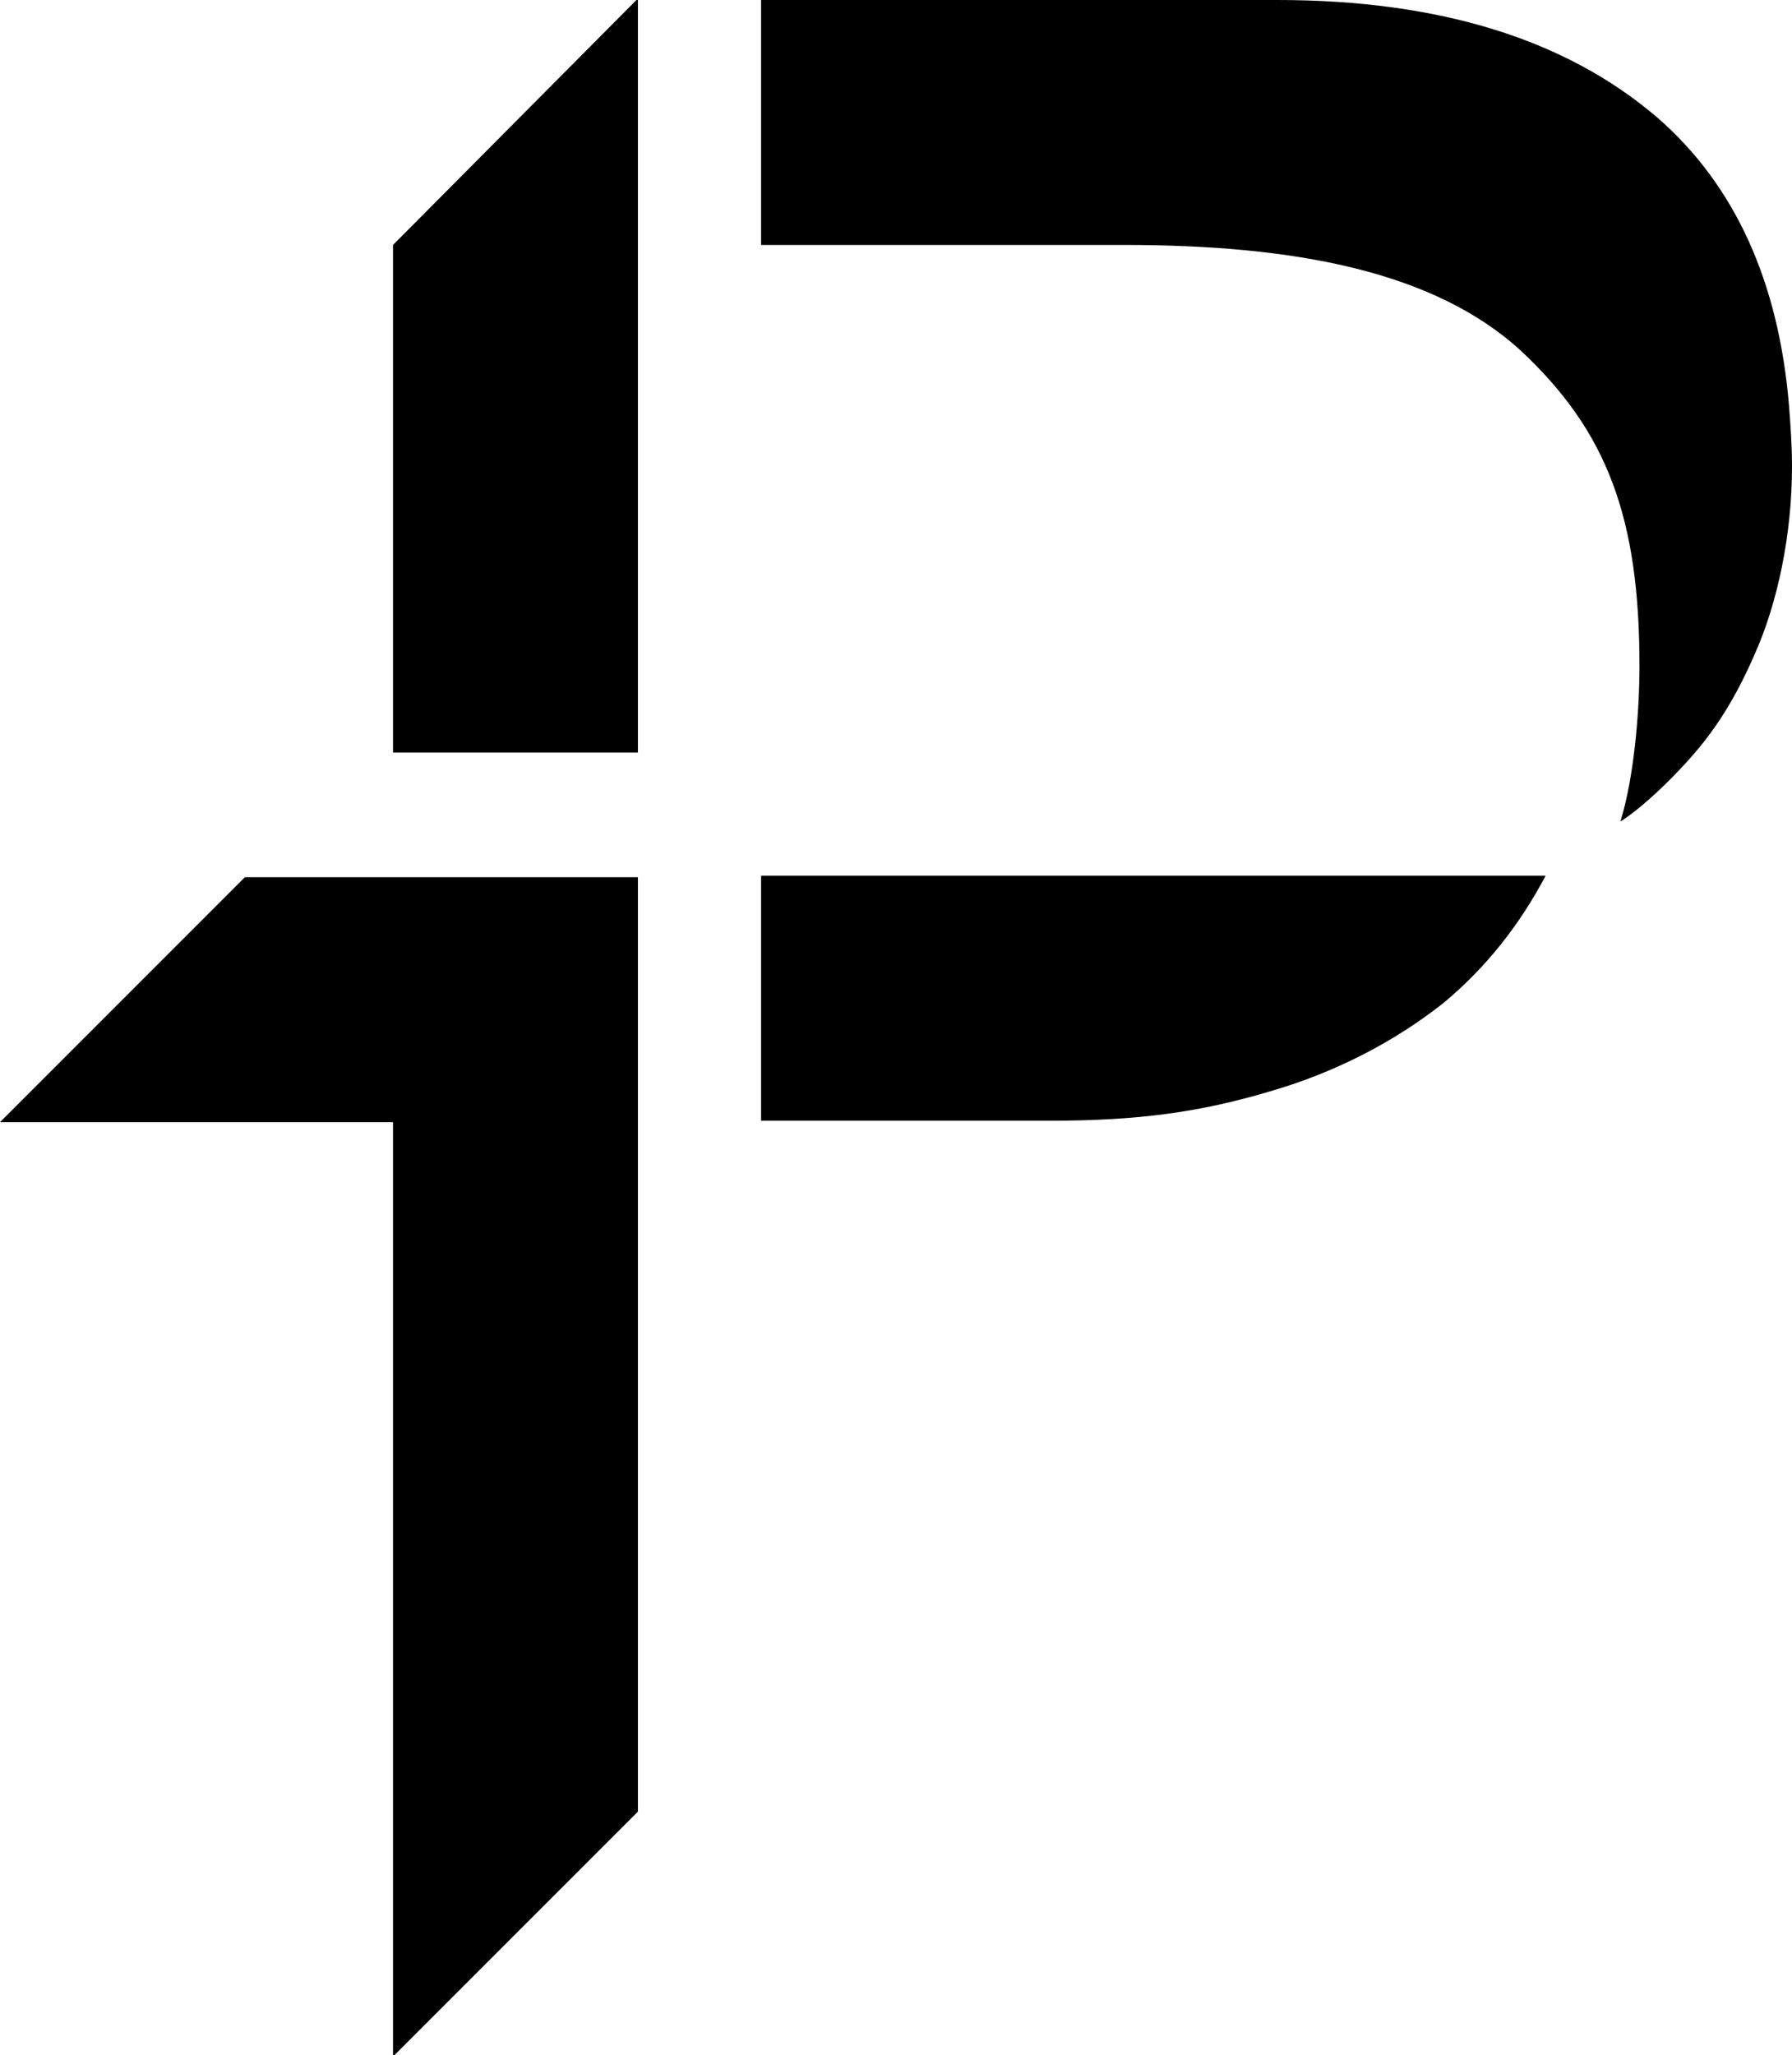
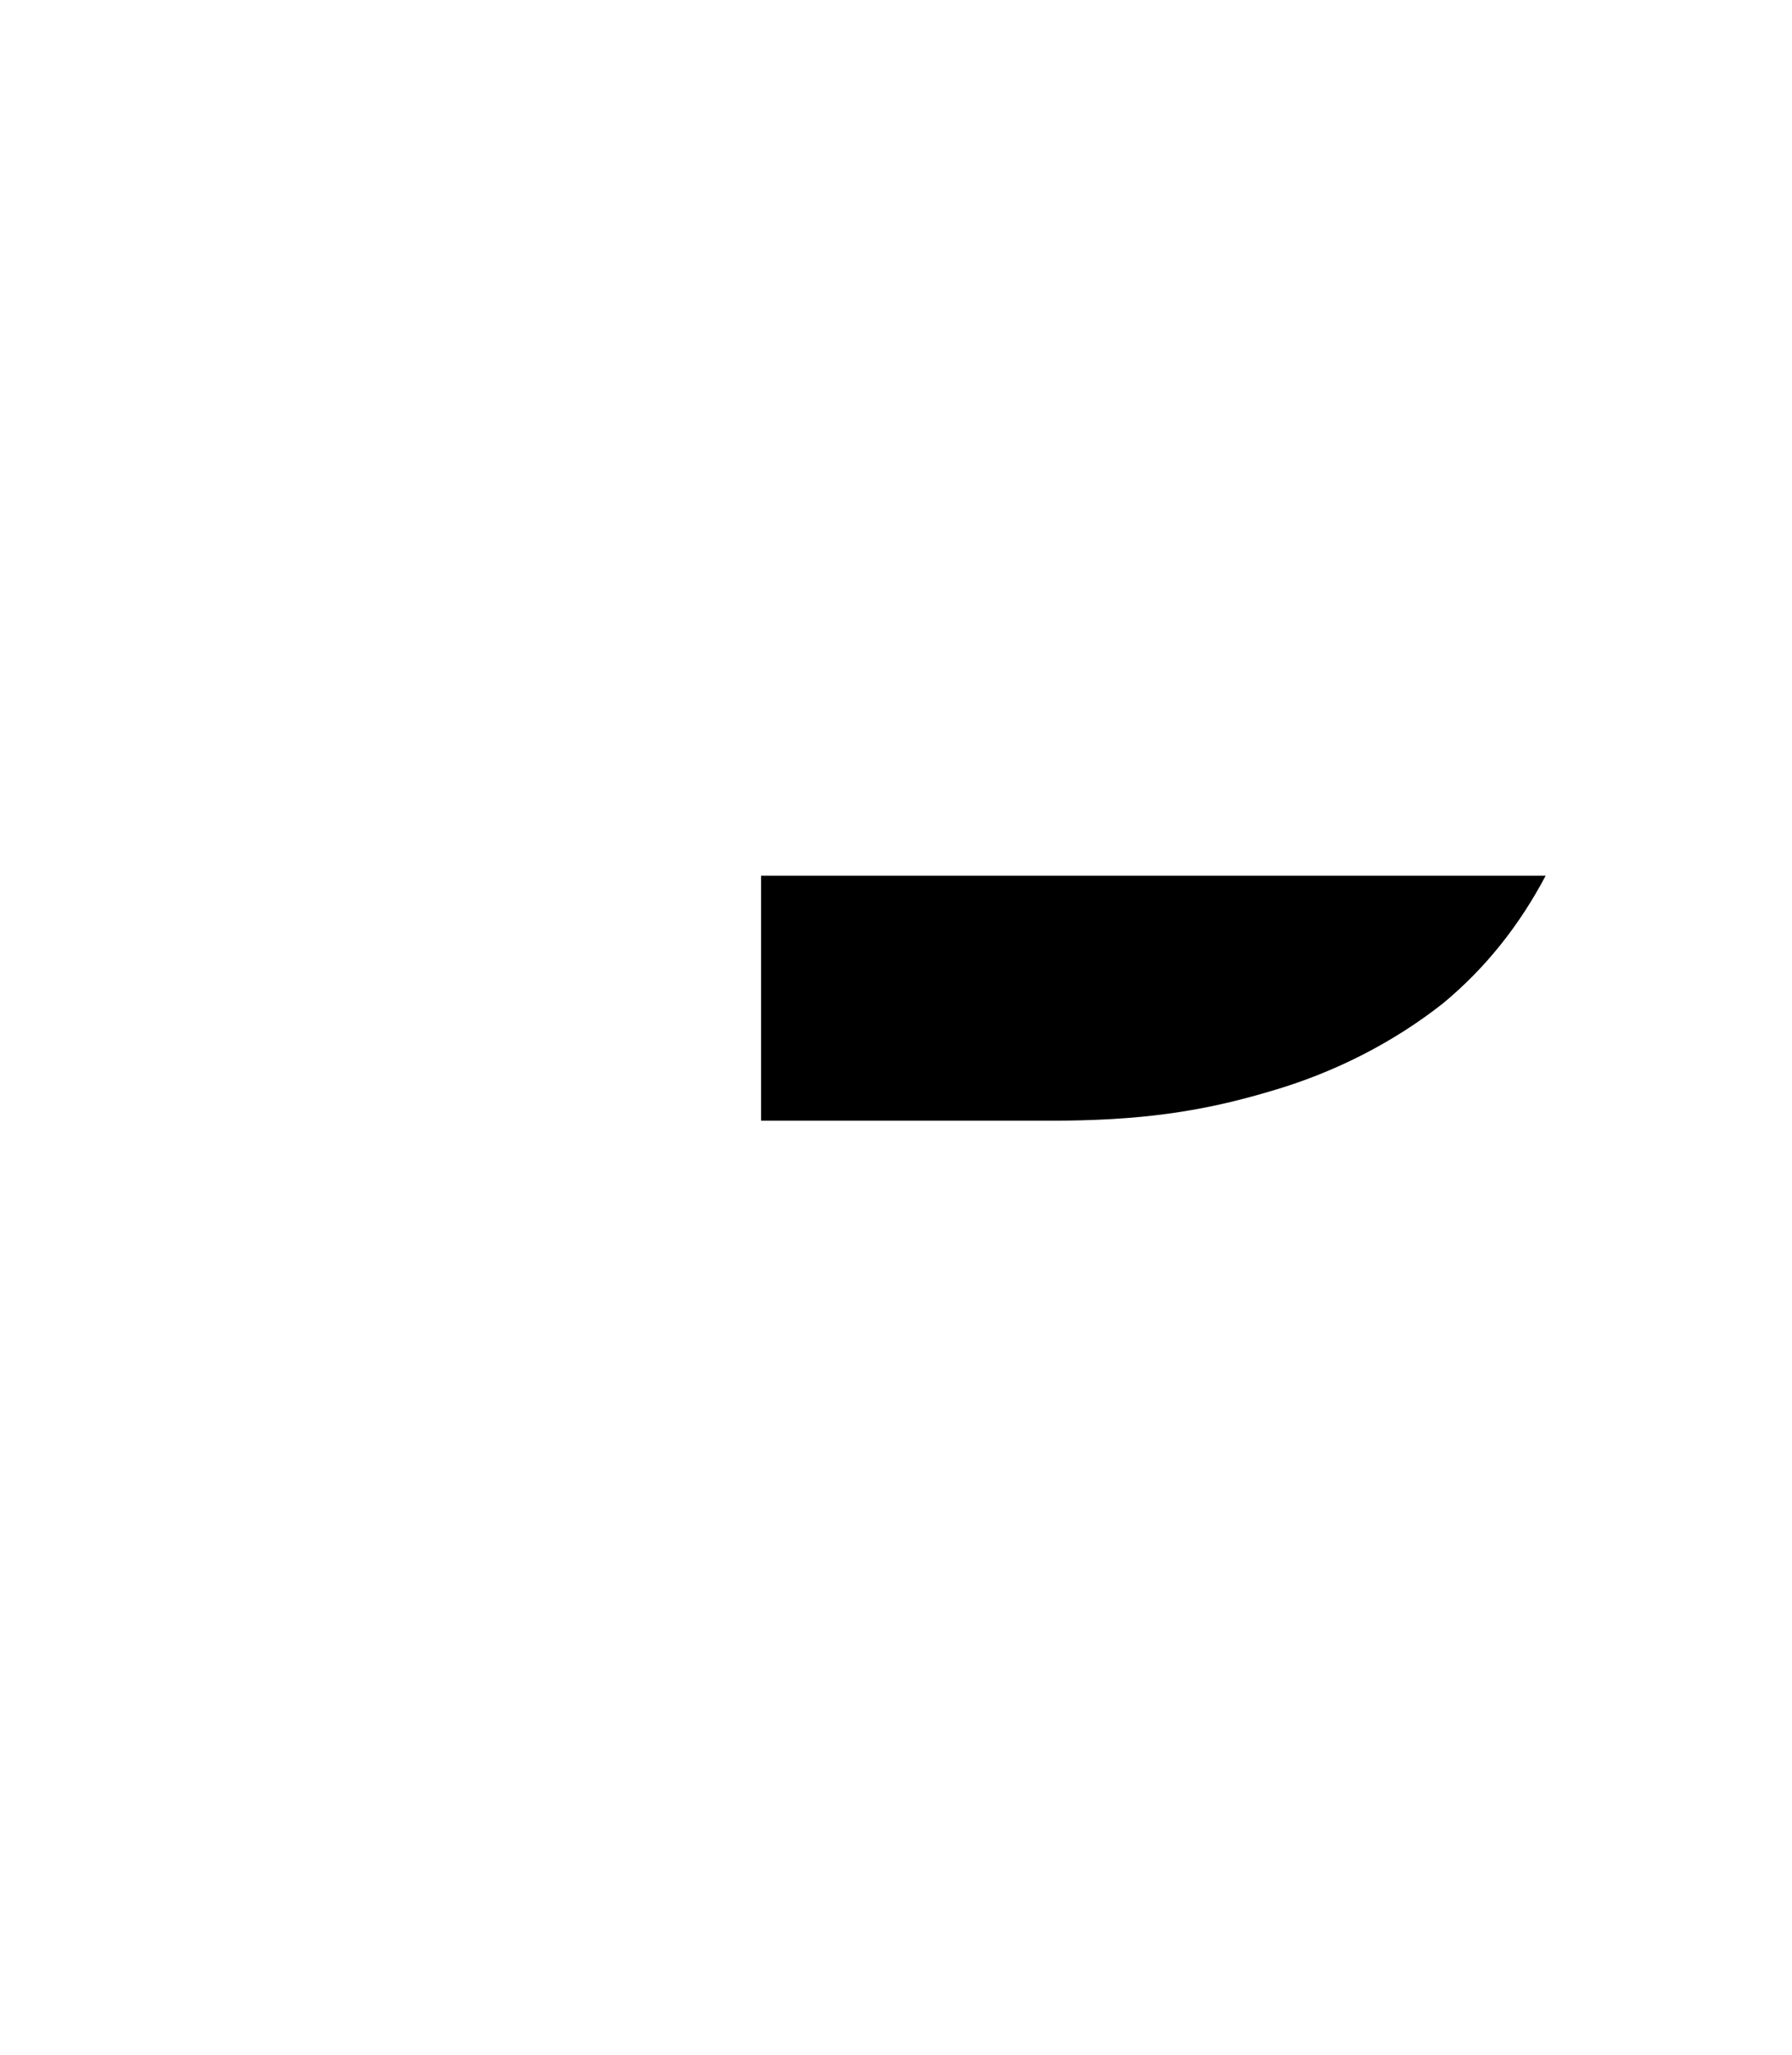
<svg xmlns="http://www.w3.org/2000/svg" version="1.1" id="Layer_1" x="0px" y="0px" viewBox="0 0 122.2 140.1" style="enable-background:new 0 0 122.2 140.1;" xml:space="preserve">
-   <path d="M122,27.7c-0.7-8.5-3.7-15.1-9-19.7c-6.2-5.3-14.8-8-25.9-8H51.9l0,16.7h24.8c11.6,0,21.1,1.8,27,7.2  c5.9,5.5,8.1,11.4,8.1,21.5c0,3.3-0.4,7.7-1.3,10.6c1-0.6,2.7-2.1,4.1-3.6c1.9-2,3.5-4.2,5.1-7.9c1.5-3.4,2.5-8,2.5-12.7  C122.2,30.4,122.1,29,122,27.7" />
-   <path d="M26.8,16.7l0,34.6h16.7l0-51.4L26.8,16.7z" />
-   <path d="M0,76.5h26.8v63.7l16.7-16.7l0-63.7l-26.8,0L0,76.5z" />
  <path d="M51.9,59.7v16.7h19.7c6.1,0,10.3-0.6,15-2c4.5-1.3,8.5-3.4,11.8-6c2.9-2.4,5.2-5.3,7-8.7L51.9,59.7z" />
</svg>